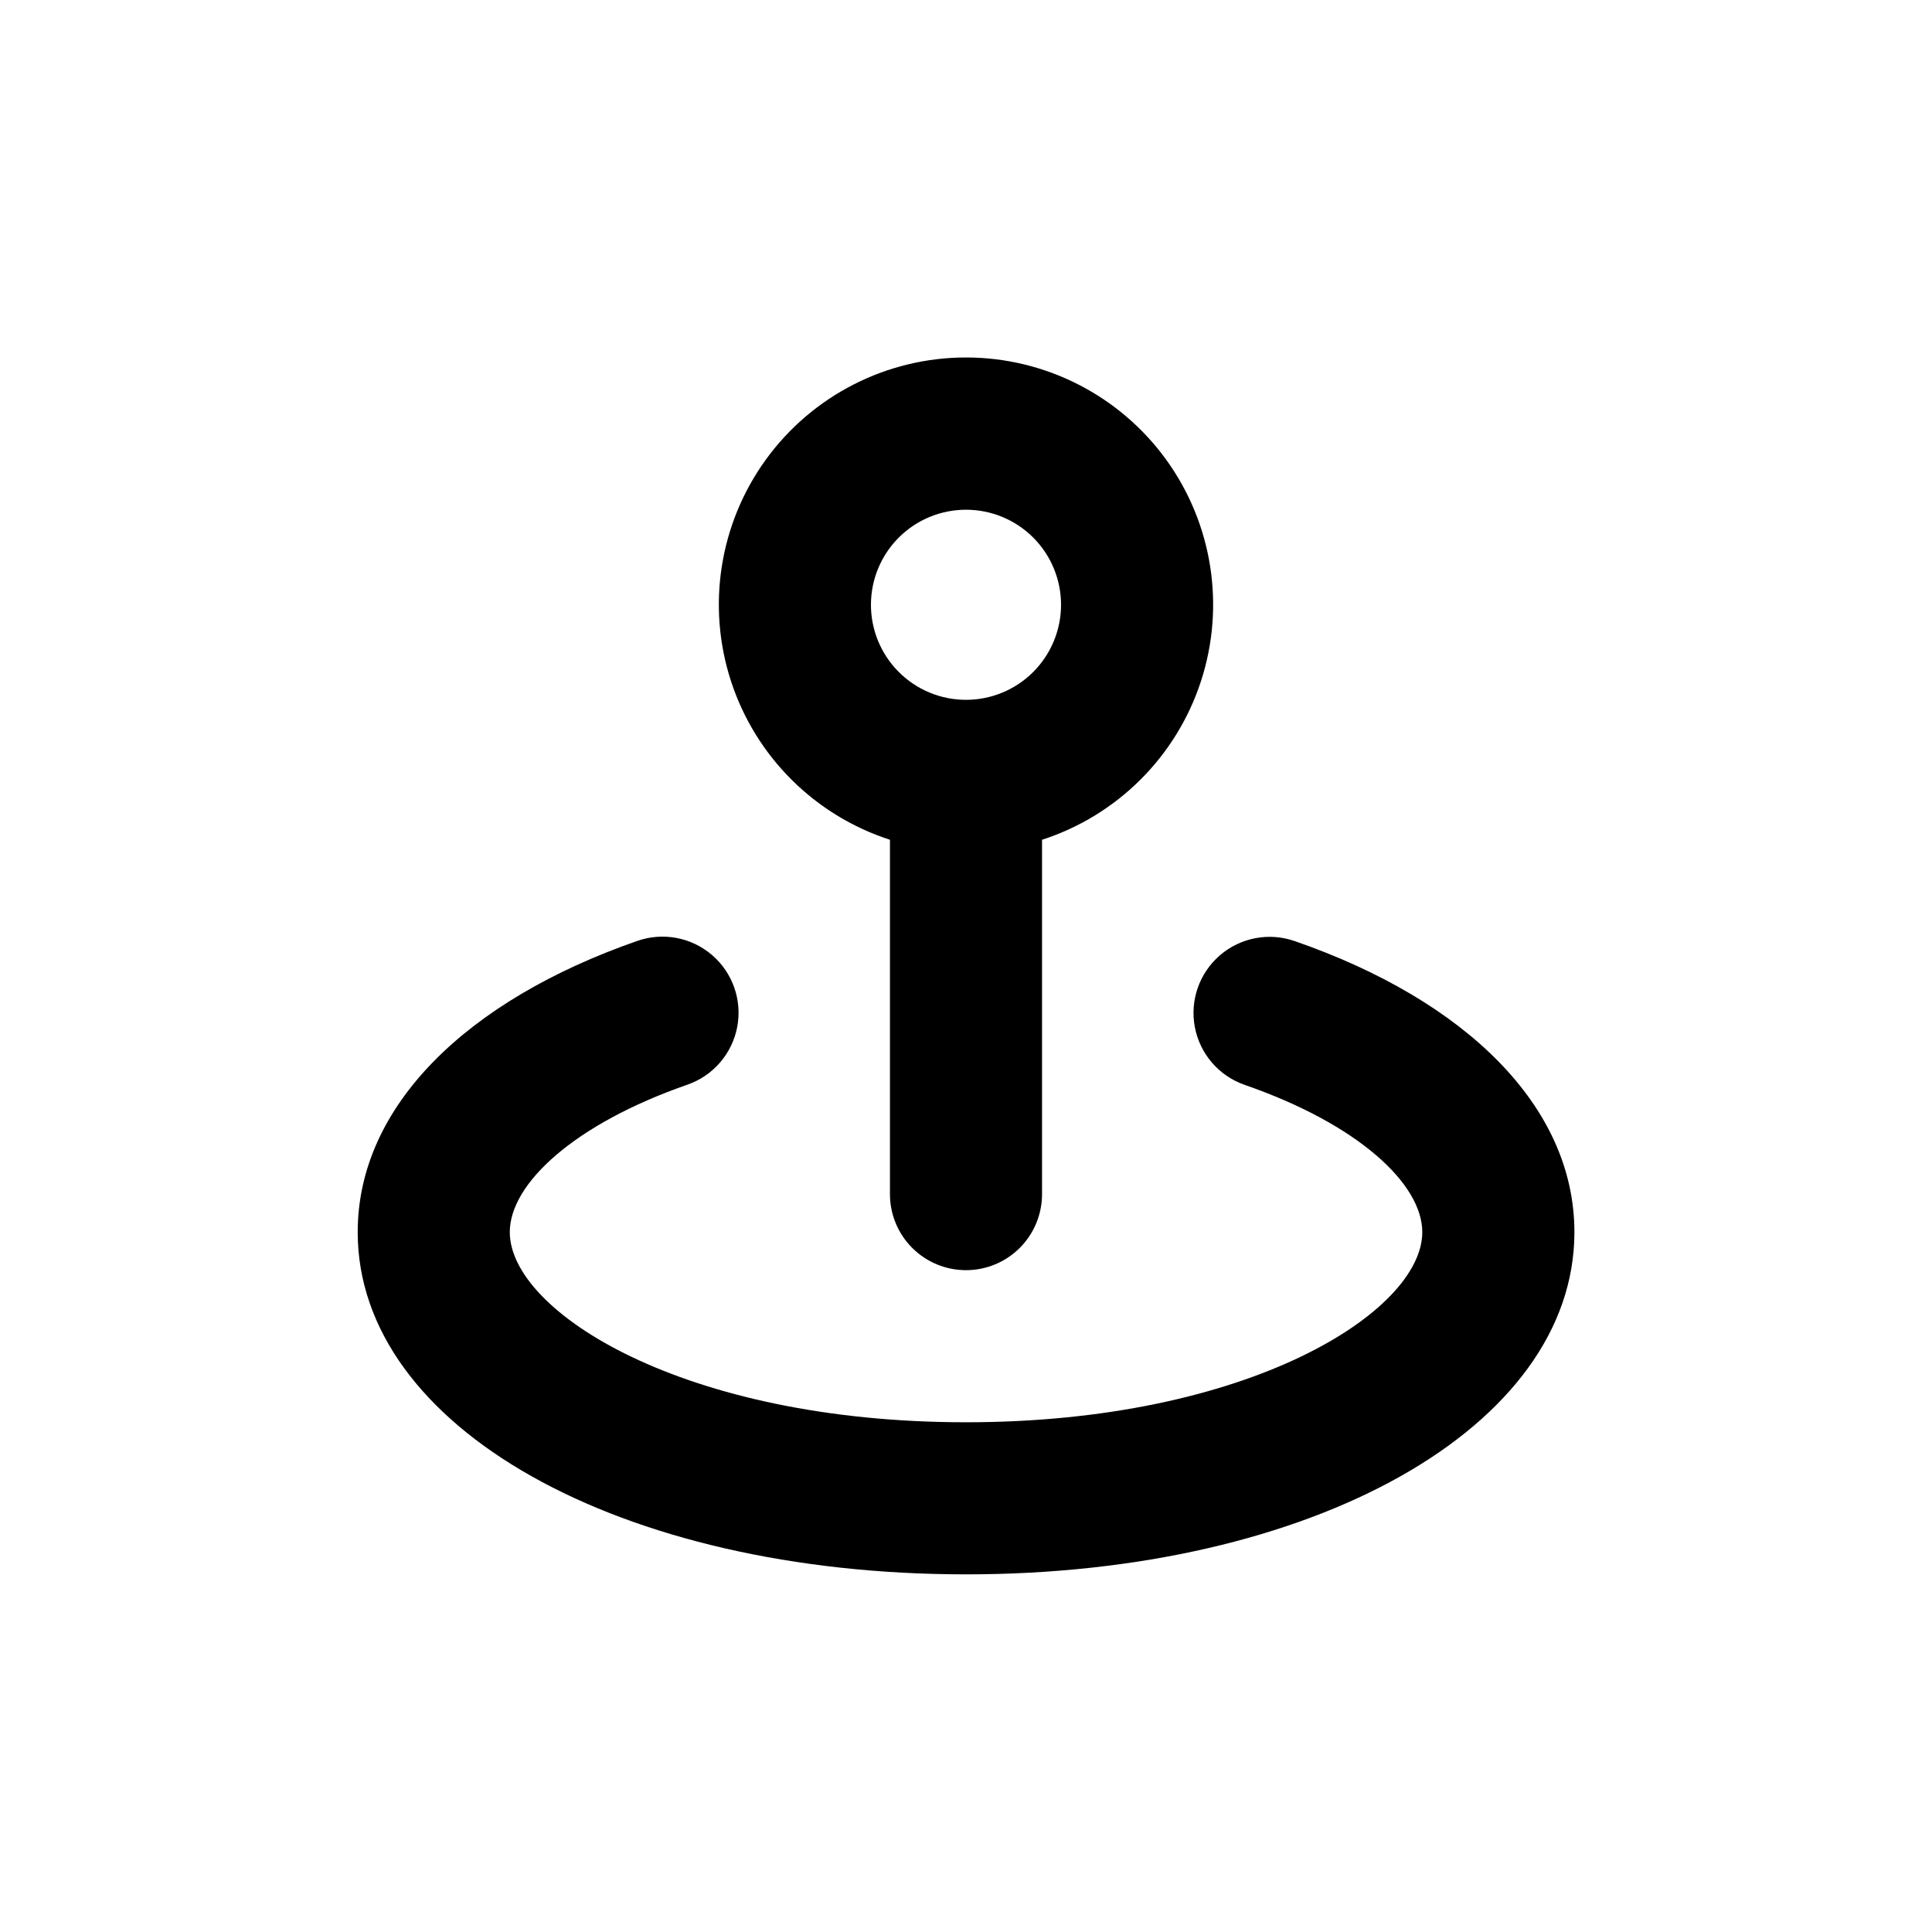
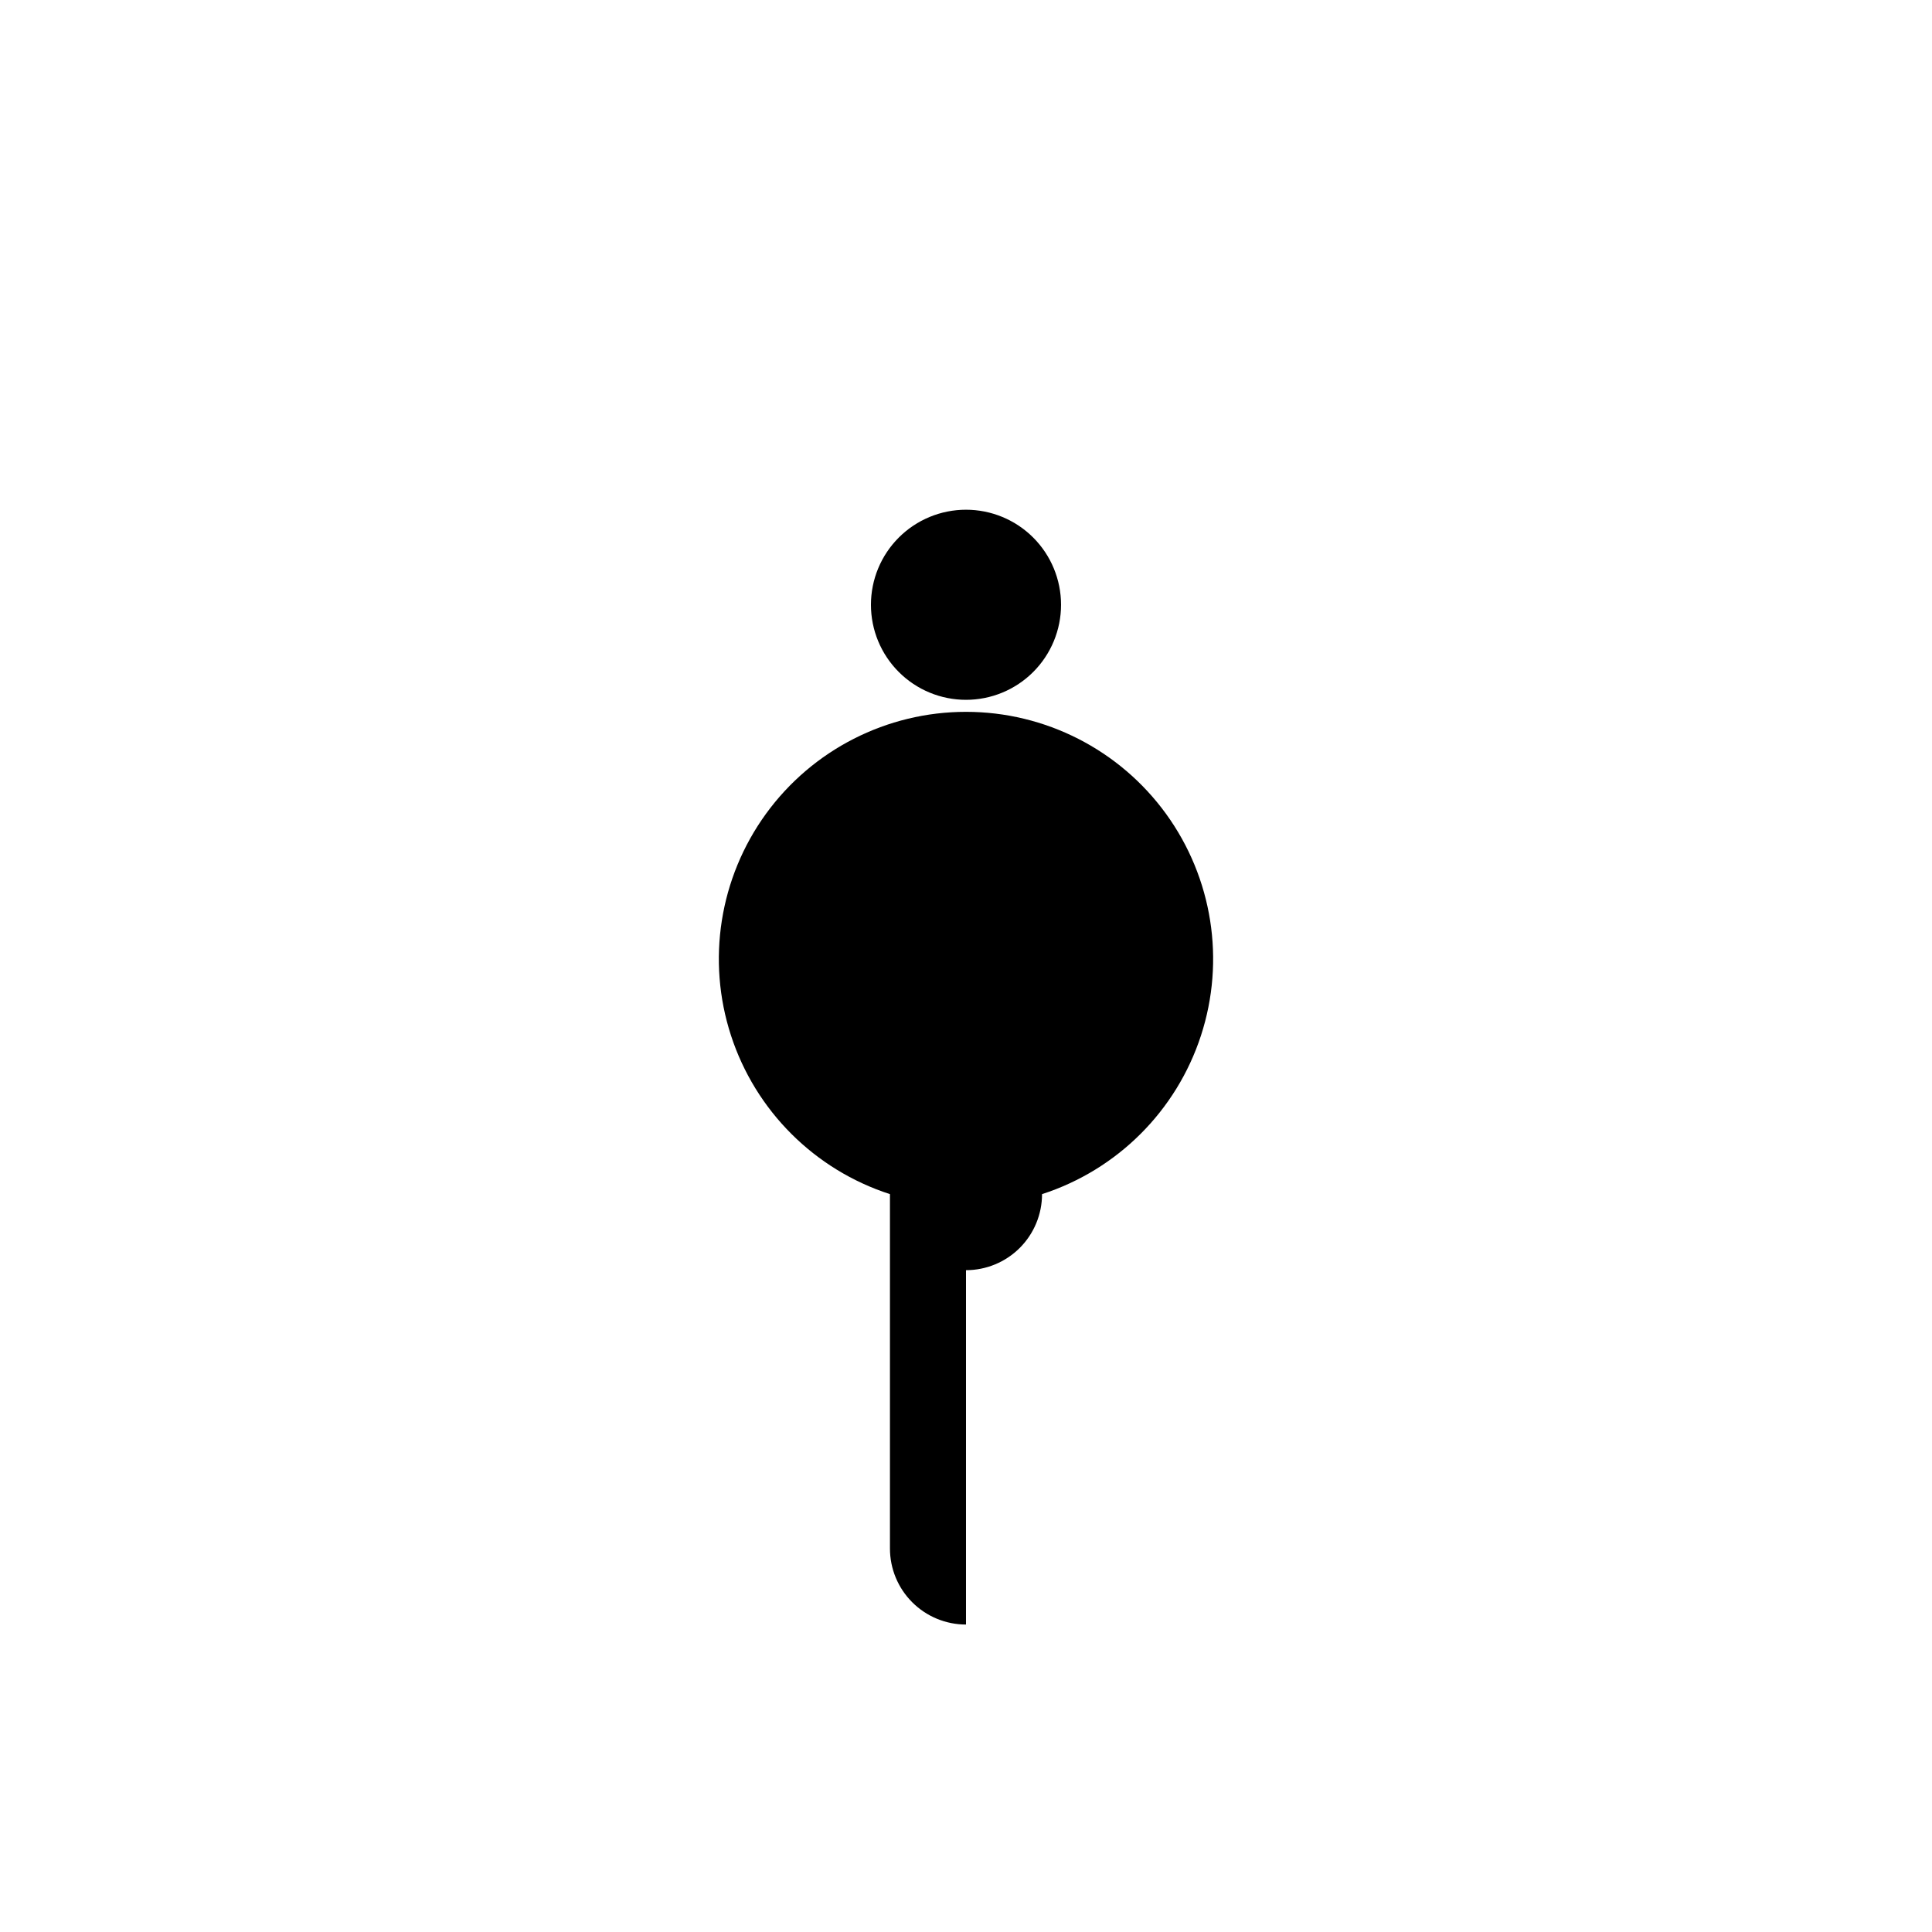
<svg xmlns="http://www.w3.org/2000/svg" fill="#000000" width="800px" height="800px" version="1.1" viewBox="144 144 512 512">
  <g>
-     <path d="m487.11 393.4c-6.801-2.375-14.355-0.941-19.816 3.762-5.461 4.707-7.996 11.965-6.648 19.047 1.344 7.078 6.363 12.902 13.164 15.281 30.129 10.426 47.109 26.246 47.109 39.043 0 21.059-45.996 50.383-120.91 50.383s-120.91-29.324-120.91-50.383c0-12.797 16.977-28.617 47.105-39.094 6.805-2.379 11.82-8.203 13.168-15.281 1.344-7.082-1.191-14.34-6.652-19.047-5.457-4.703-13.012-6.137-19.816-3.762-45.191 15.719-74.109 43.781-74.109 77.184 0 51.691 69.324 90.688 161.22 90.688s161.22-38.996 161.22-90.688c0-33.402-28.918-61.465-74.113-77.133z" />
-     <path d="m400 480.61c5.344 0 10.469-2.125 14.25-5.902 3.777-3.781 5.902-8.906 5.902-14.25v-93.91c19.957-6.457 35.617-22.078 42.117-42.023 6.5-19.941 3.055-41.793-9.266-58.77-12.324-16.973-32.031-27.02-53.004-27.02-20.977 0-40.684 10.047-53.008 27.02-12.32 16.977-15.766 38.828-9.266 58.77 6.5 19.945 22.16 35.566 42.121 42.023v93.91c0 5.344 2.121 10.469 5.902 14.25 3.777 3.777 8.902 5.902 14.25 5.902zm-25.191-176.34c0-6.68 2.652-13.086 7.379-17.812 4.723-4.723 11.129-7.375 17.812-7.375 6.68 0 13.086 2.652 17.812 7.375 4.723 4.727 7.375 11.133 7.375 17.812 0 6.684-2.652 13.09-7.375 17.812-4.727 4.727-11.133 7.379-17.812 7.379-6.684 0-13.09-2.652-17.812-7.379-4.727-4.723-7.379-11.129-7.379-17.812z" />
+     <path d="m400 480.61c5.344 0 10.469-2.125 14.25-5.902 3.777-3.781 5.902-8.906 5.902-14.25c19.957-6.457 35.617-22.078 42.117-42.023 6.5-19.941 3.055-41.793-9.266-58.77-12.324-16.973-32.031-27.02-53.004-27.02-20.977 0-40.684 10.047-53.008 27.02-12.32 16.977-15.766 38.828-9.266 58.77 6.5 19.945 22.16 35.566 42.121 42.023v93.91c0 5.344 2.121 10.469 5.902 14.25 3.777 3.777 8.902 5.902 14.25 5.902zm-25.191-176.34c0-6.68 2.652-13.086 7.379-17.812 4.723-4.723 11.129-7.375 17.812-7.375 6.68 0 13.086 2.652 17.812 7.375 4.723 4.727 7.375 11.133 7.375 17.812 0 6.684-2.652 13.09-7.375 17.812-4.727 4.727-11.133 7.379-17.812 7.379-6.684 0-13.09-2.652-17.812-7.379-4.727-4.723-7.379-11.129-7.379-17.812z" />
  </g>
</svg>